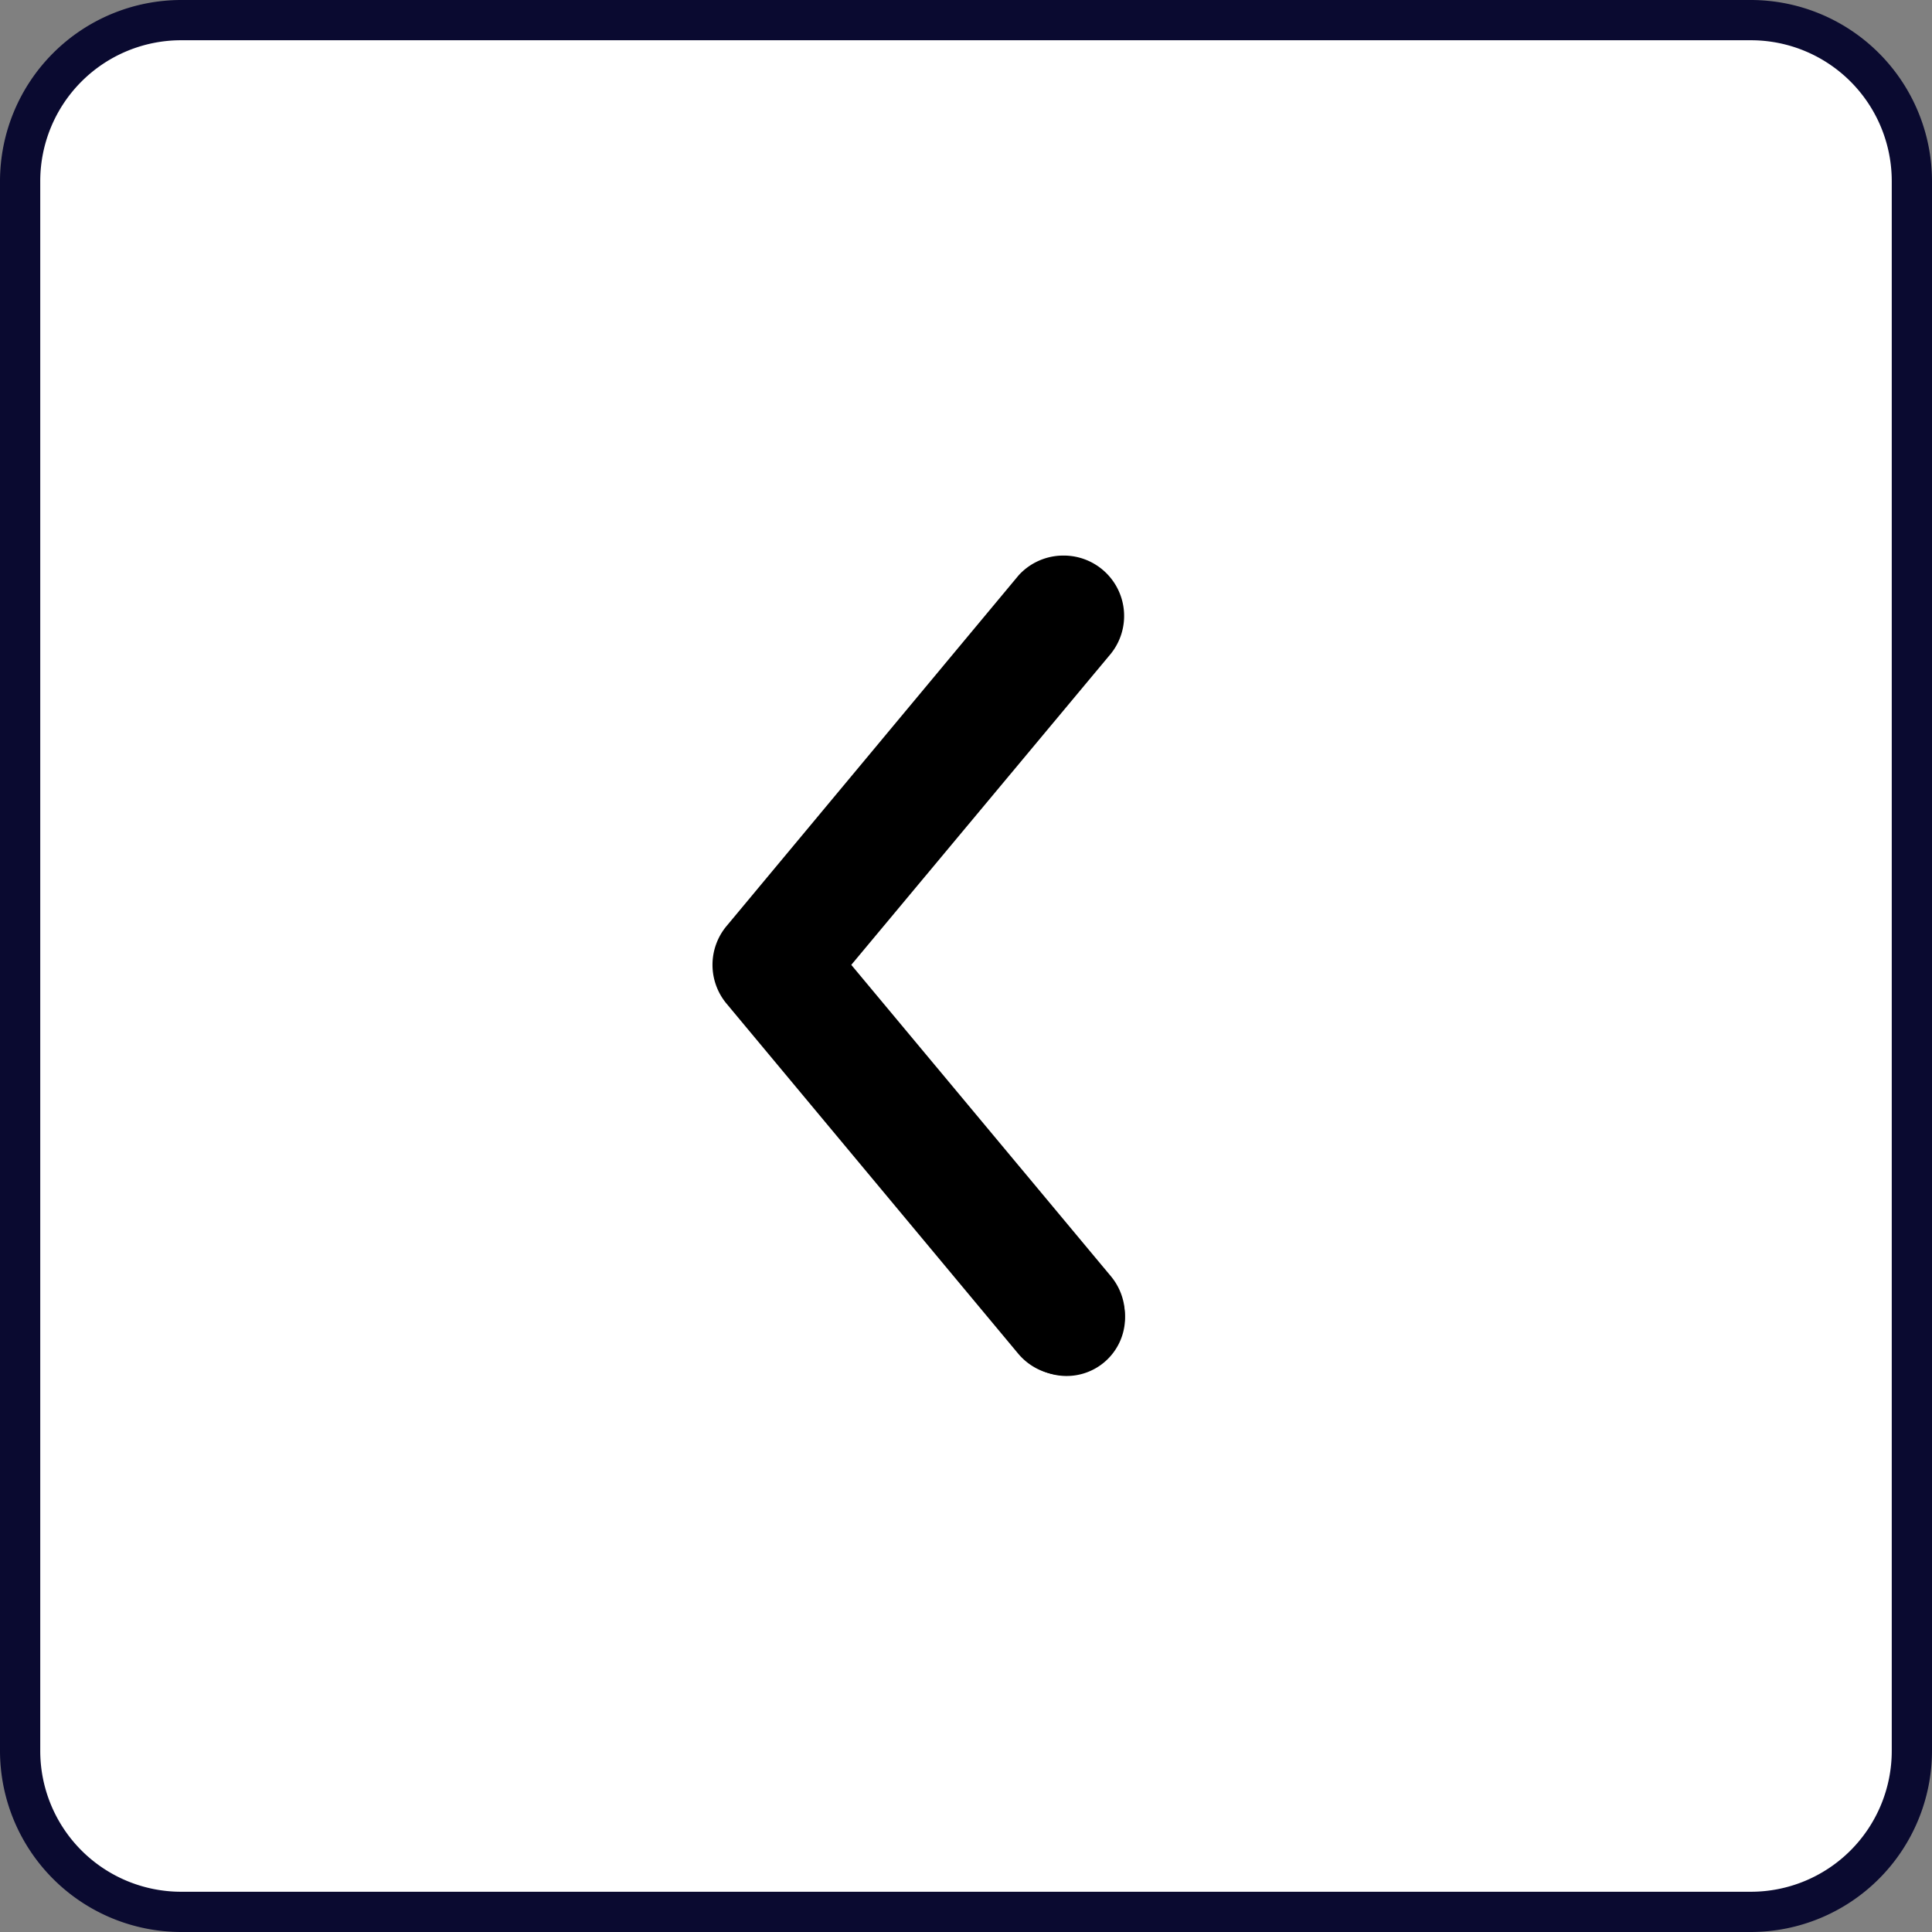
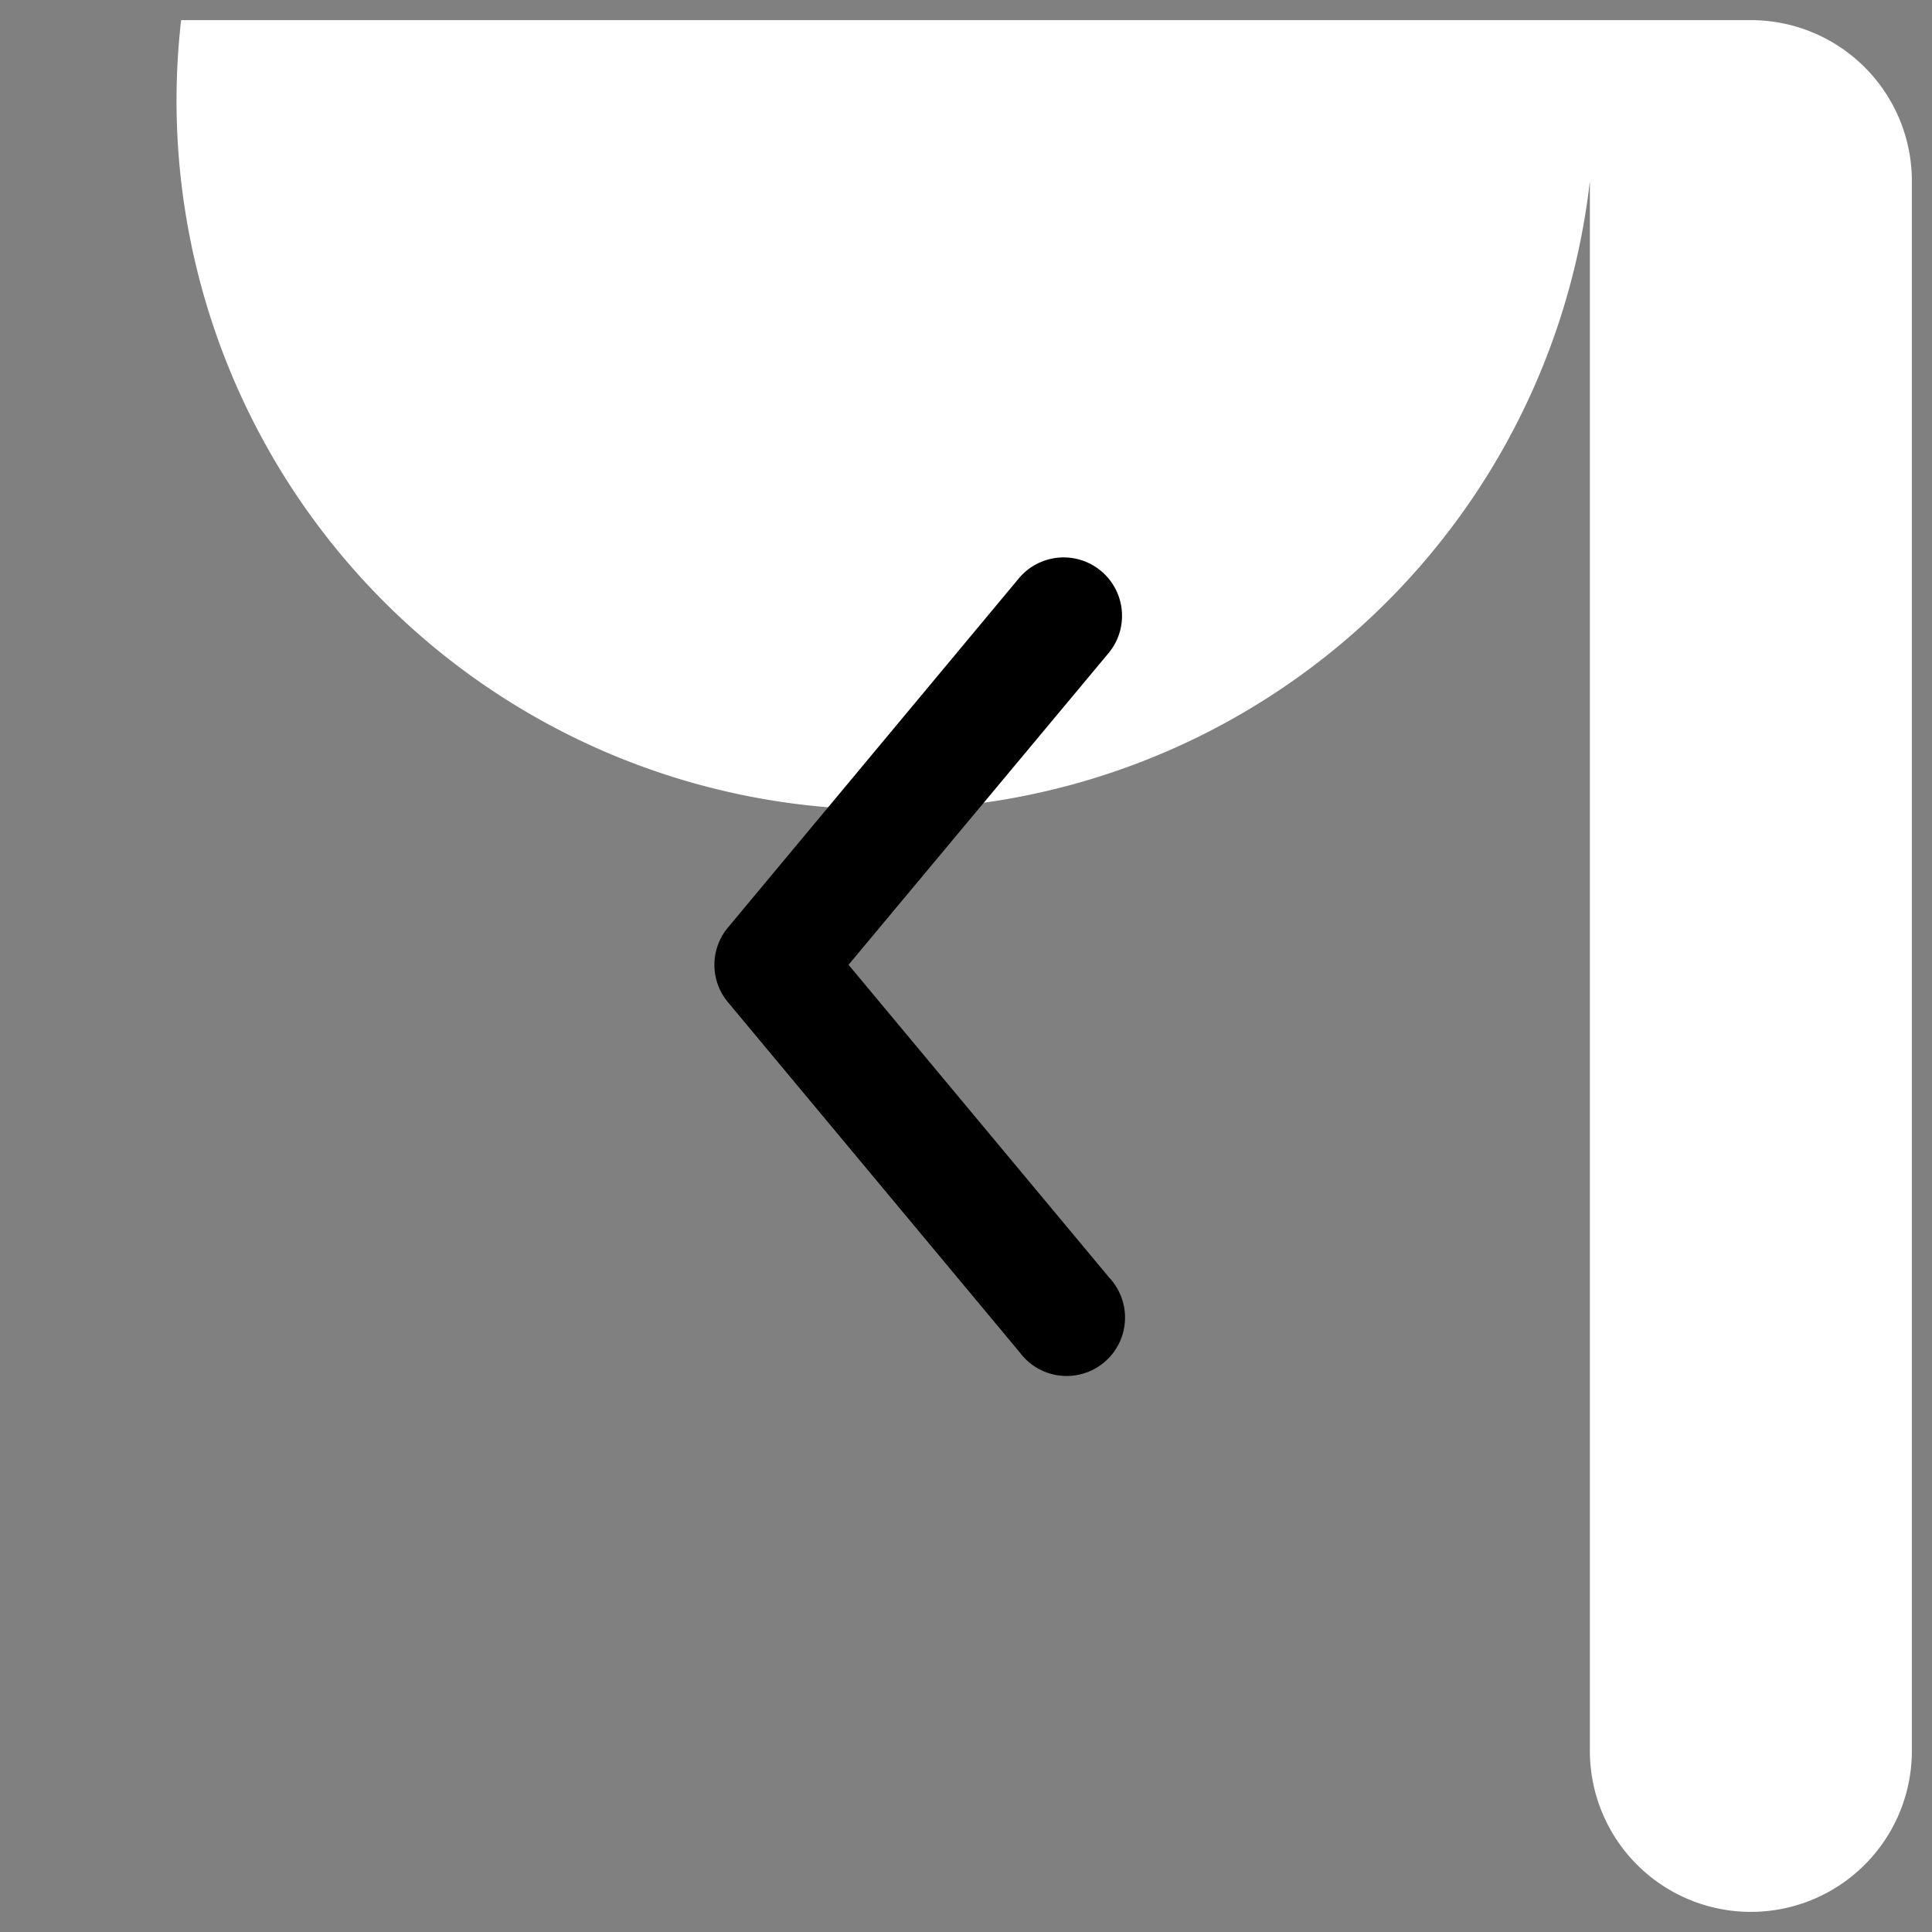
<svg xmlns="http://www.w3.org/2000/svg" width="48" height="48" viewBox="0 0 48 48">
  <rect x="0" y="0" width="48" height="48" fill="#808080" stroke="none" />
  <g id="グループ_669" data-name="グループ 669" transform="translate(424.5 -2078.5)">
-     <path id="パス_636" data-name="パス 636" d="M4,0H43a4,4,0,0,1,4,4V43a4,4,0,0,1-4,4H4a4,4,0,0,1-4-4V4A4,4,0,0,1,4,0Z" transform="translate(-424 2079)" fill="#fff" />
-     <path id="パス_636_-_アウトライン" data-name="パス 636 - アウトライン" d="M4-.5H43A4.505,4.505,0,0,1,47.5,4V43A4.505,4.505,0,0,1,43,47.5H4A4.505,4.505,0,0,1-.5,43V4A4.505,4.505,0,0,1,4-.5Zm39,47A3.5,3.5,0,0,0,46.5,43V4A3.5,3.5,0,0,0,43,.5H4A3.5,3.5,0,0,0,.5,4V43A3.5,3.5,0,0,0,4,46.5Z" transform="translate(-424 2079)" fill="#0a0a30" />
+     <path id="パス_636" data-name="パス 636" d="M4,0H43a4,4,0,0,1,4,4V43a4,4,0,0,1-4,4a4,4,0,0,1-4-4V4A4,4,0,0,1,4,0Z" transform="translate(-424 2079)" fill="#fff" />
    <path id="パス_148" data-name="パス 148" d="M18.6,9.5a1.451,1.451,0,0,1,2.229,1.857l-6.48,7.768L20.828,26.9A1.451,1.451,0,1,1,18.6,28.752l-7.231-8.678a1.447,1.447,0,0,1,0-1.894L18.6,9.5Z" transform="translate(-417.767 2083.345)" />
-     <path id="パス_148_-_アウトライン" data-name="パス 148 - アウトライン" d="M19.694,8.958a1.5,1.5,0,0,1,1.177,2.432l-6.454,7.737,6.45,7.736a1.5,1.5,0,1,1-2.306,1.92l-7.23-8.677a1.505,1.505,0,0,1,0-1.959l7.245-8.7h0A1.5,1.5,0,0,1,19.694,8.958Zm.043,20.3a1.4,1.4,0,0,0,1.053-2.325l-6.5-7.8,6.507-7.8a1.4,1.4,0,0,0-2.153-1.792l-.018.017-7.216,8.66a1.405,1.405,0,0,0,0,1.829l7.231,8.679A1.394,1.394,0,0,0,19.738,29.253Z" transform="translate(-417.767 2083.345)" />
  </g>
</svg>